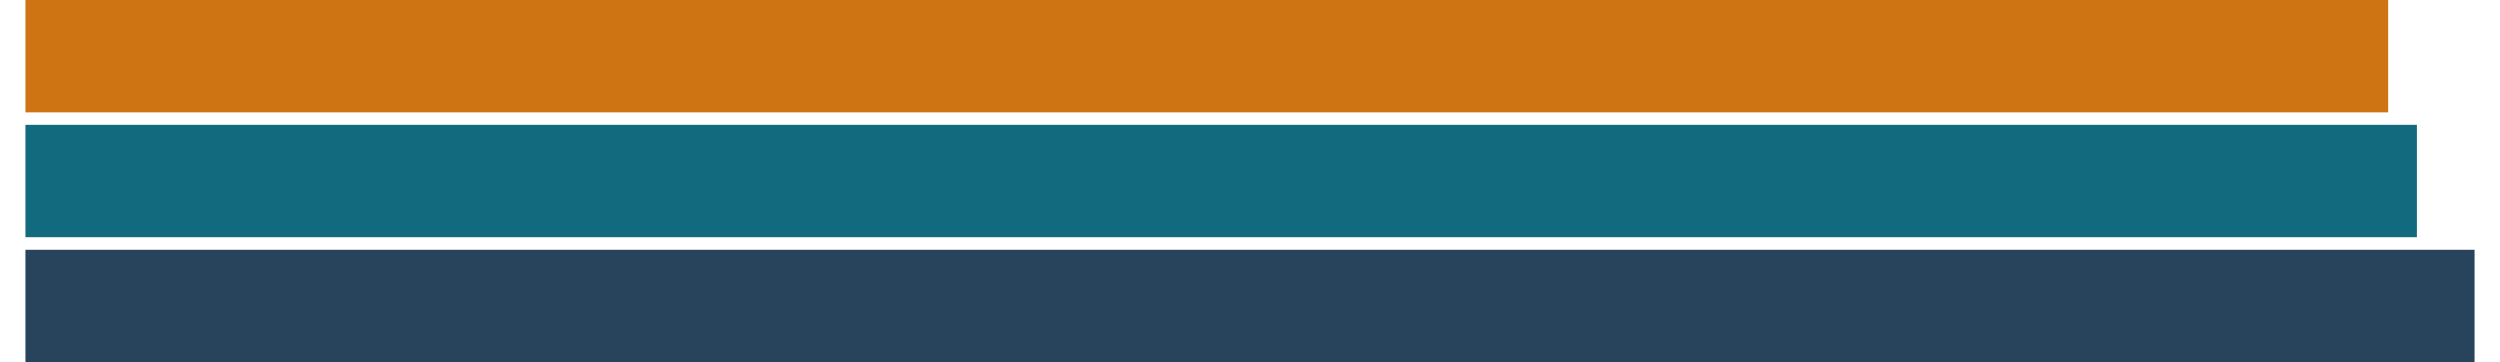
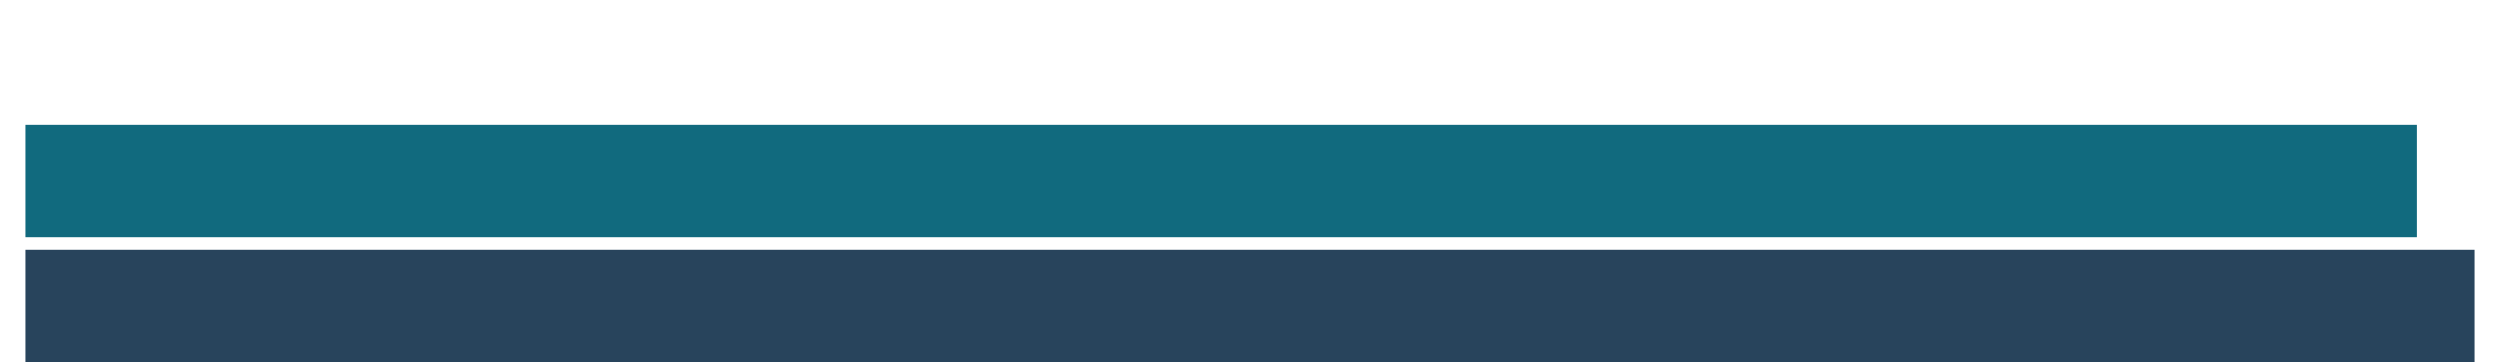
<svg xmlns="http://www.w3.org/2000/svg" id="Layer_1686bf9d7792e6" data-name="Layer 1" viewBox="0 0 214.04 31.65" aria-hidden="true" width="214px" height="31px">
  <defs>
    <linearGradient class="cerosgradient" data-cerosgradient="true" id="CerosGradient_idc6eb6775d" gradientUnits="userSpaceOnUse" x1="50%" y1="100%" x2="50%" y2="0%">
      <stop offset="0%" stop-color="#d1d1d1" />
      <stop offset="100%" stop-color="#d1d1d1" />
    </linearGradient>
    <linearGradient />
    <style>
      .cls-1-686bf9d7792e6{
        fill: #28445c;
      }

      .cls-2-686bf9d7792e6{
        fill: #cf7413;
      }

      .cls-3-686bf9d7792e6{
        fill: #116a7e;
      }
    </style>
  </defs>
  <rect class="cls-1-686bf9d7792e6" y="21.83" width="214.04" height="9.82" />
  <rect class="cls-3-686bf9d7792e6" y="10.91" width="209" height="9.82" />
-   <rect class="cls-2-686bf9d7792e6" width="206.49" height="9.82" />
</svg>